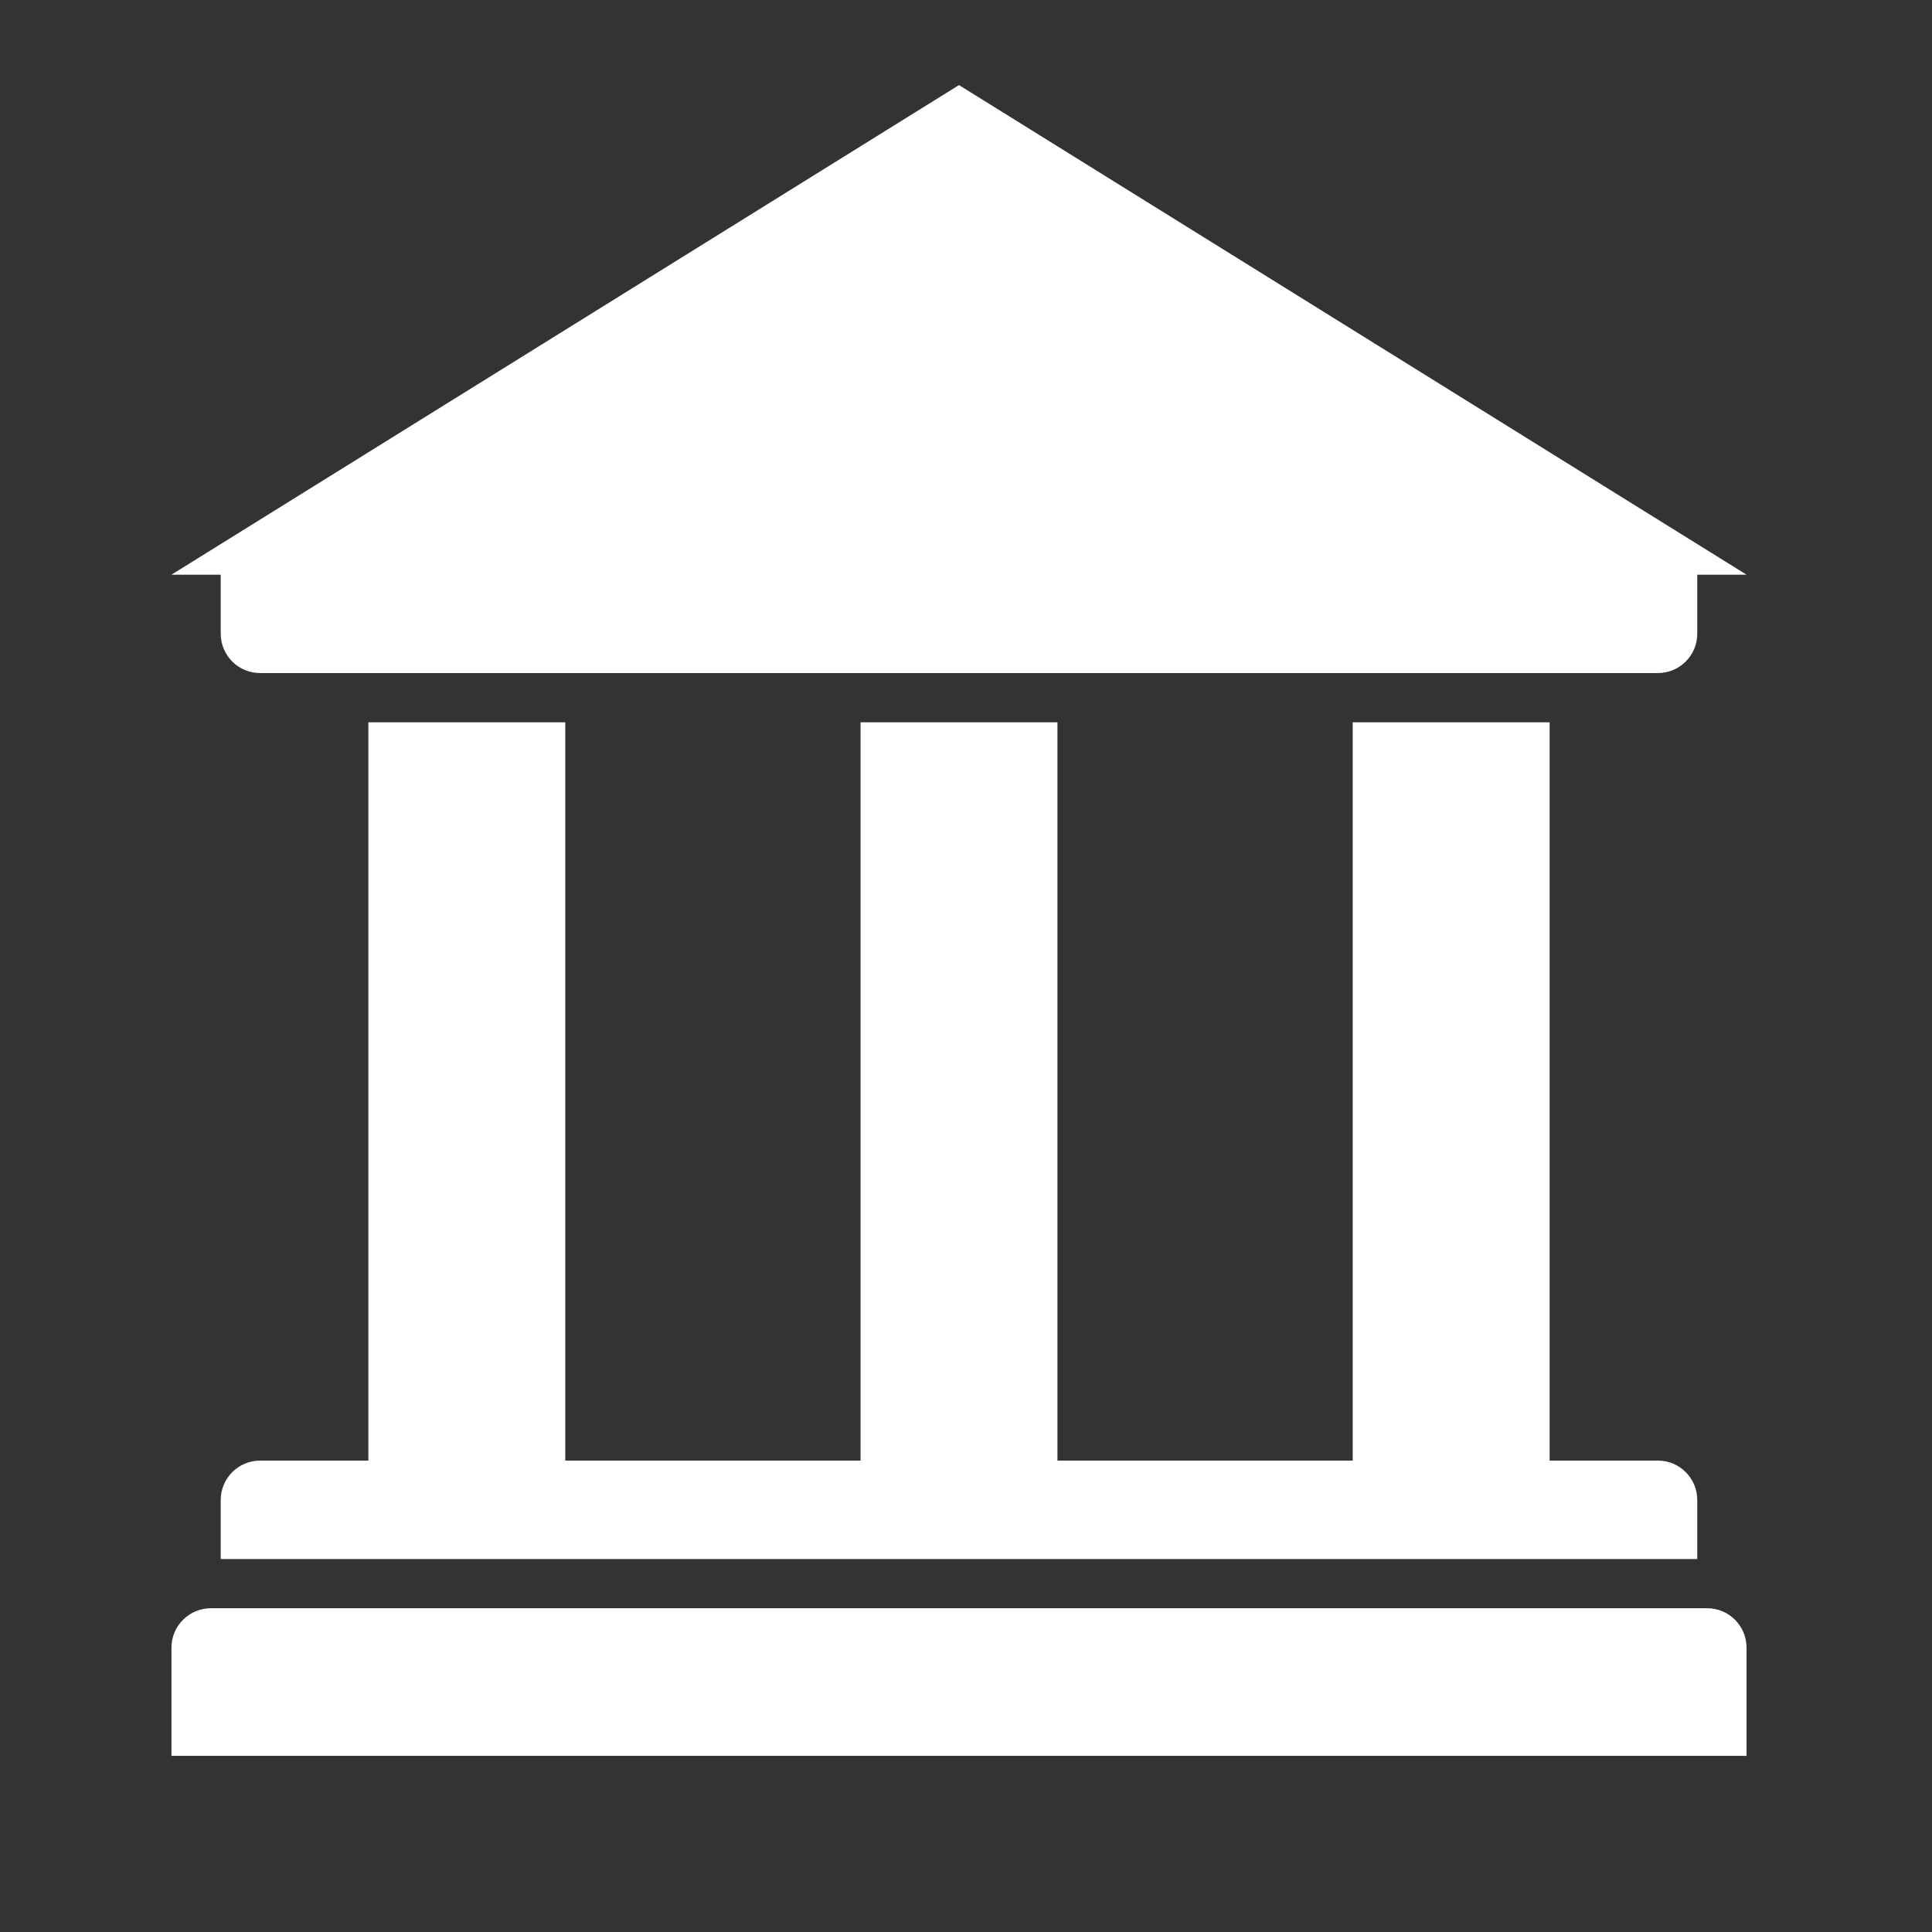
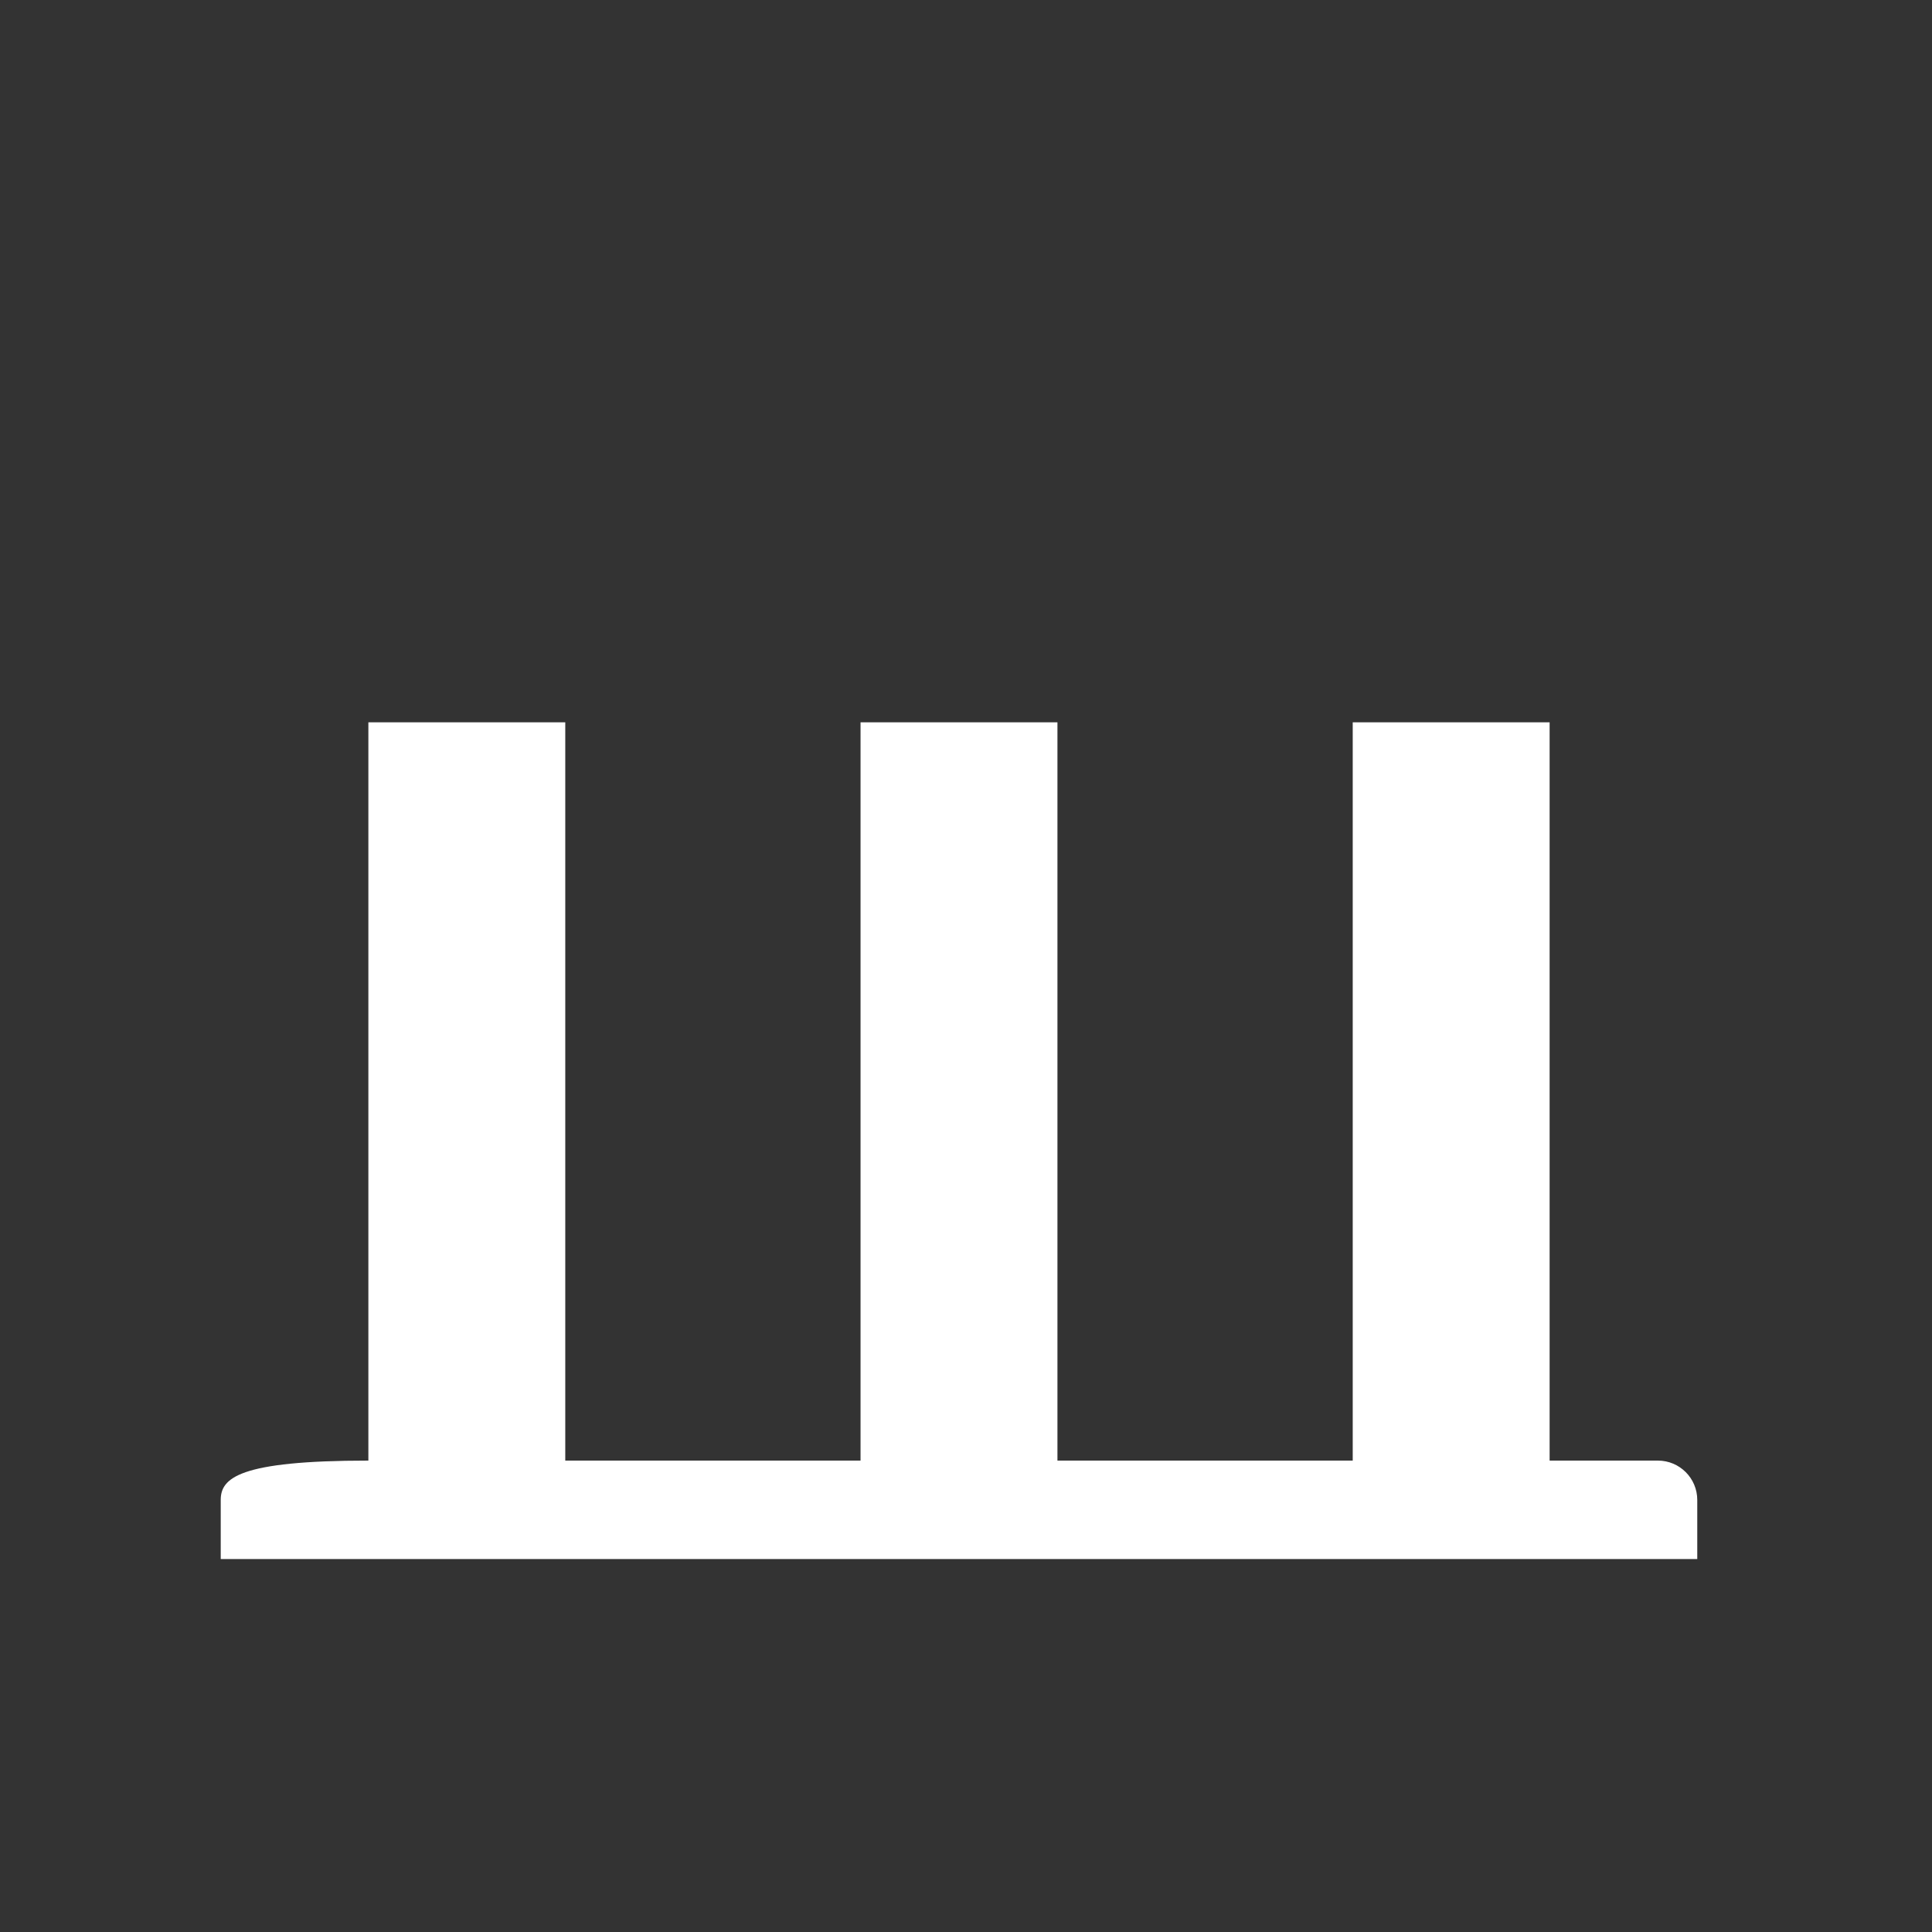
<svg xmlns="http://www.w3.org/2000/svg" width="24px" height="24px" viewBox="0 0 24 24" version="1.1">
  <rect x="0" y="0" width="24" height="24" fill="#333333" stroke="none" />
  <title>University</title>
  <g id="University" stroke="none" stroke-width="1" fill="none" fill-rule="evenodd">
    <rect id="Rectangle" x="-4" y="-4" width="32" height="32" />
    <g id="np_university_230183_FFFFFF" transform="translate(2, 1)" fill="#FFFFFF" fill-rule="nonzero">
-       <path d="M19.207,18.978 L0.62,18.978 C0.35,18.978 0.13,19.197 0.13,19.467 L0.13,20.812 L19.696,20.812 L19.696,19.467 C19.696,19.197 19.477,18.978 19.207,18.978 Z" id="Path" />
-       <path d="M2.576,7.973 L2.576,17.144 L1.231,17.144 C0.961,17.144 0.742,17.363 0.742,17.633 L0.742,18.367 L19.084,18.367 L19.084,17.633 C19.084,17.363 18.865,17.144 18.595,17.144 L17.25,17.144 L17.25,7.973 L14.804,7.973 L14.804,17.144 L11.136,17.144 L11.136,7.973 L8.69,7.973 L8.69,17.144 L5.022,17.144 L5.022,7.973 L2.576,7.973 Z" id="Path" />
-       <path d="M0.742,6.872 C0.742,7.142 0.961,7.361 1.231,7.361 L18.595,7.361 C18.865,7.361 19.084,7.142 19.084,6.872 L19.084,6.139 L19.696,6.139 L9.913,0.057 L0.13,6.139 L0.742,6.139 L0.742,6.872 Z" id="Path" />
+       <path d="M2.576,7.973 L2.576,17.144 C0.961,17.144 0.742,17.363 0.742,17.633 L0.742,18.367 L19.084,18.367 L19.084,17.633 C19.084,17.363 18.865,17.144 18.595,17.144 L17.25,17.144 L17.25,7.973 L14.804,7.973 L14.804,17.144 L11.136,17.144 L11.136,7.973 L8.69,7.973 L8.69,17.144 L5.022,17.144 L5.022,7.973 L2.576,7.973 Z" id="Path" />
    </g>
  </g>
</svg>